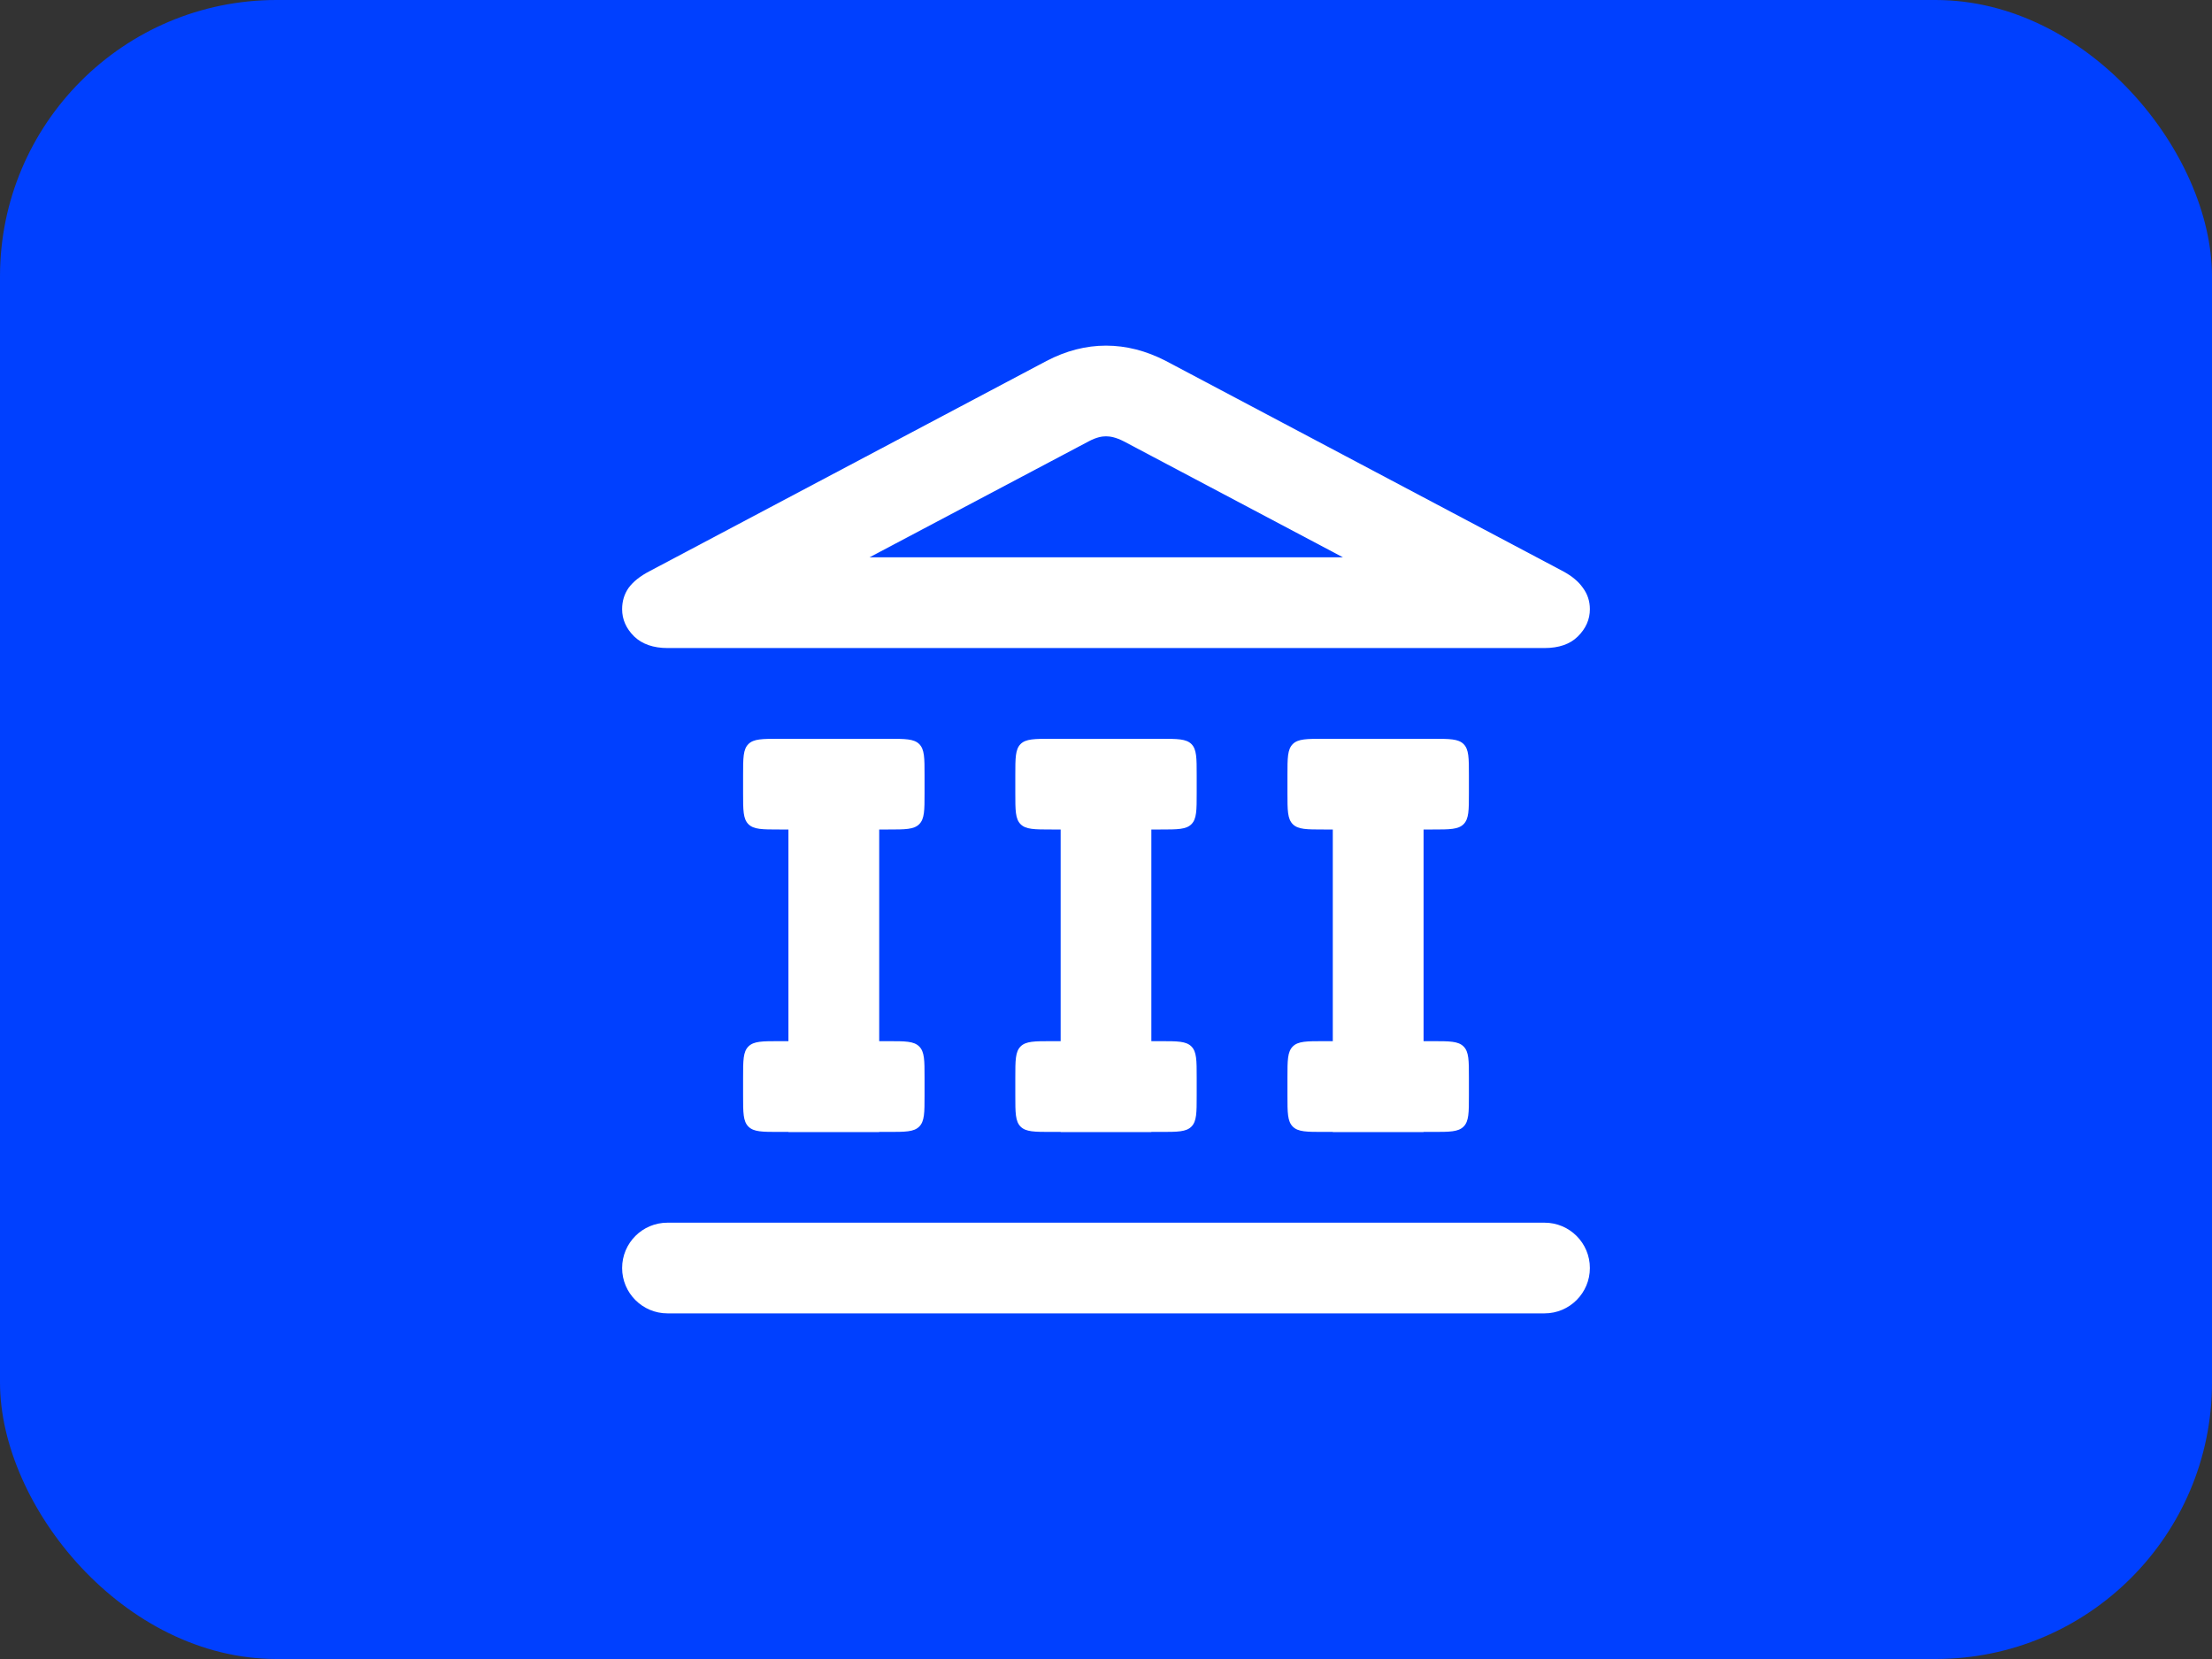
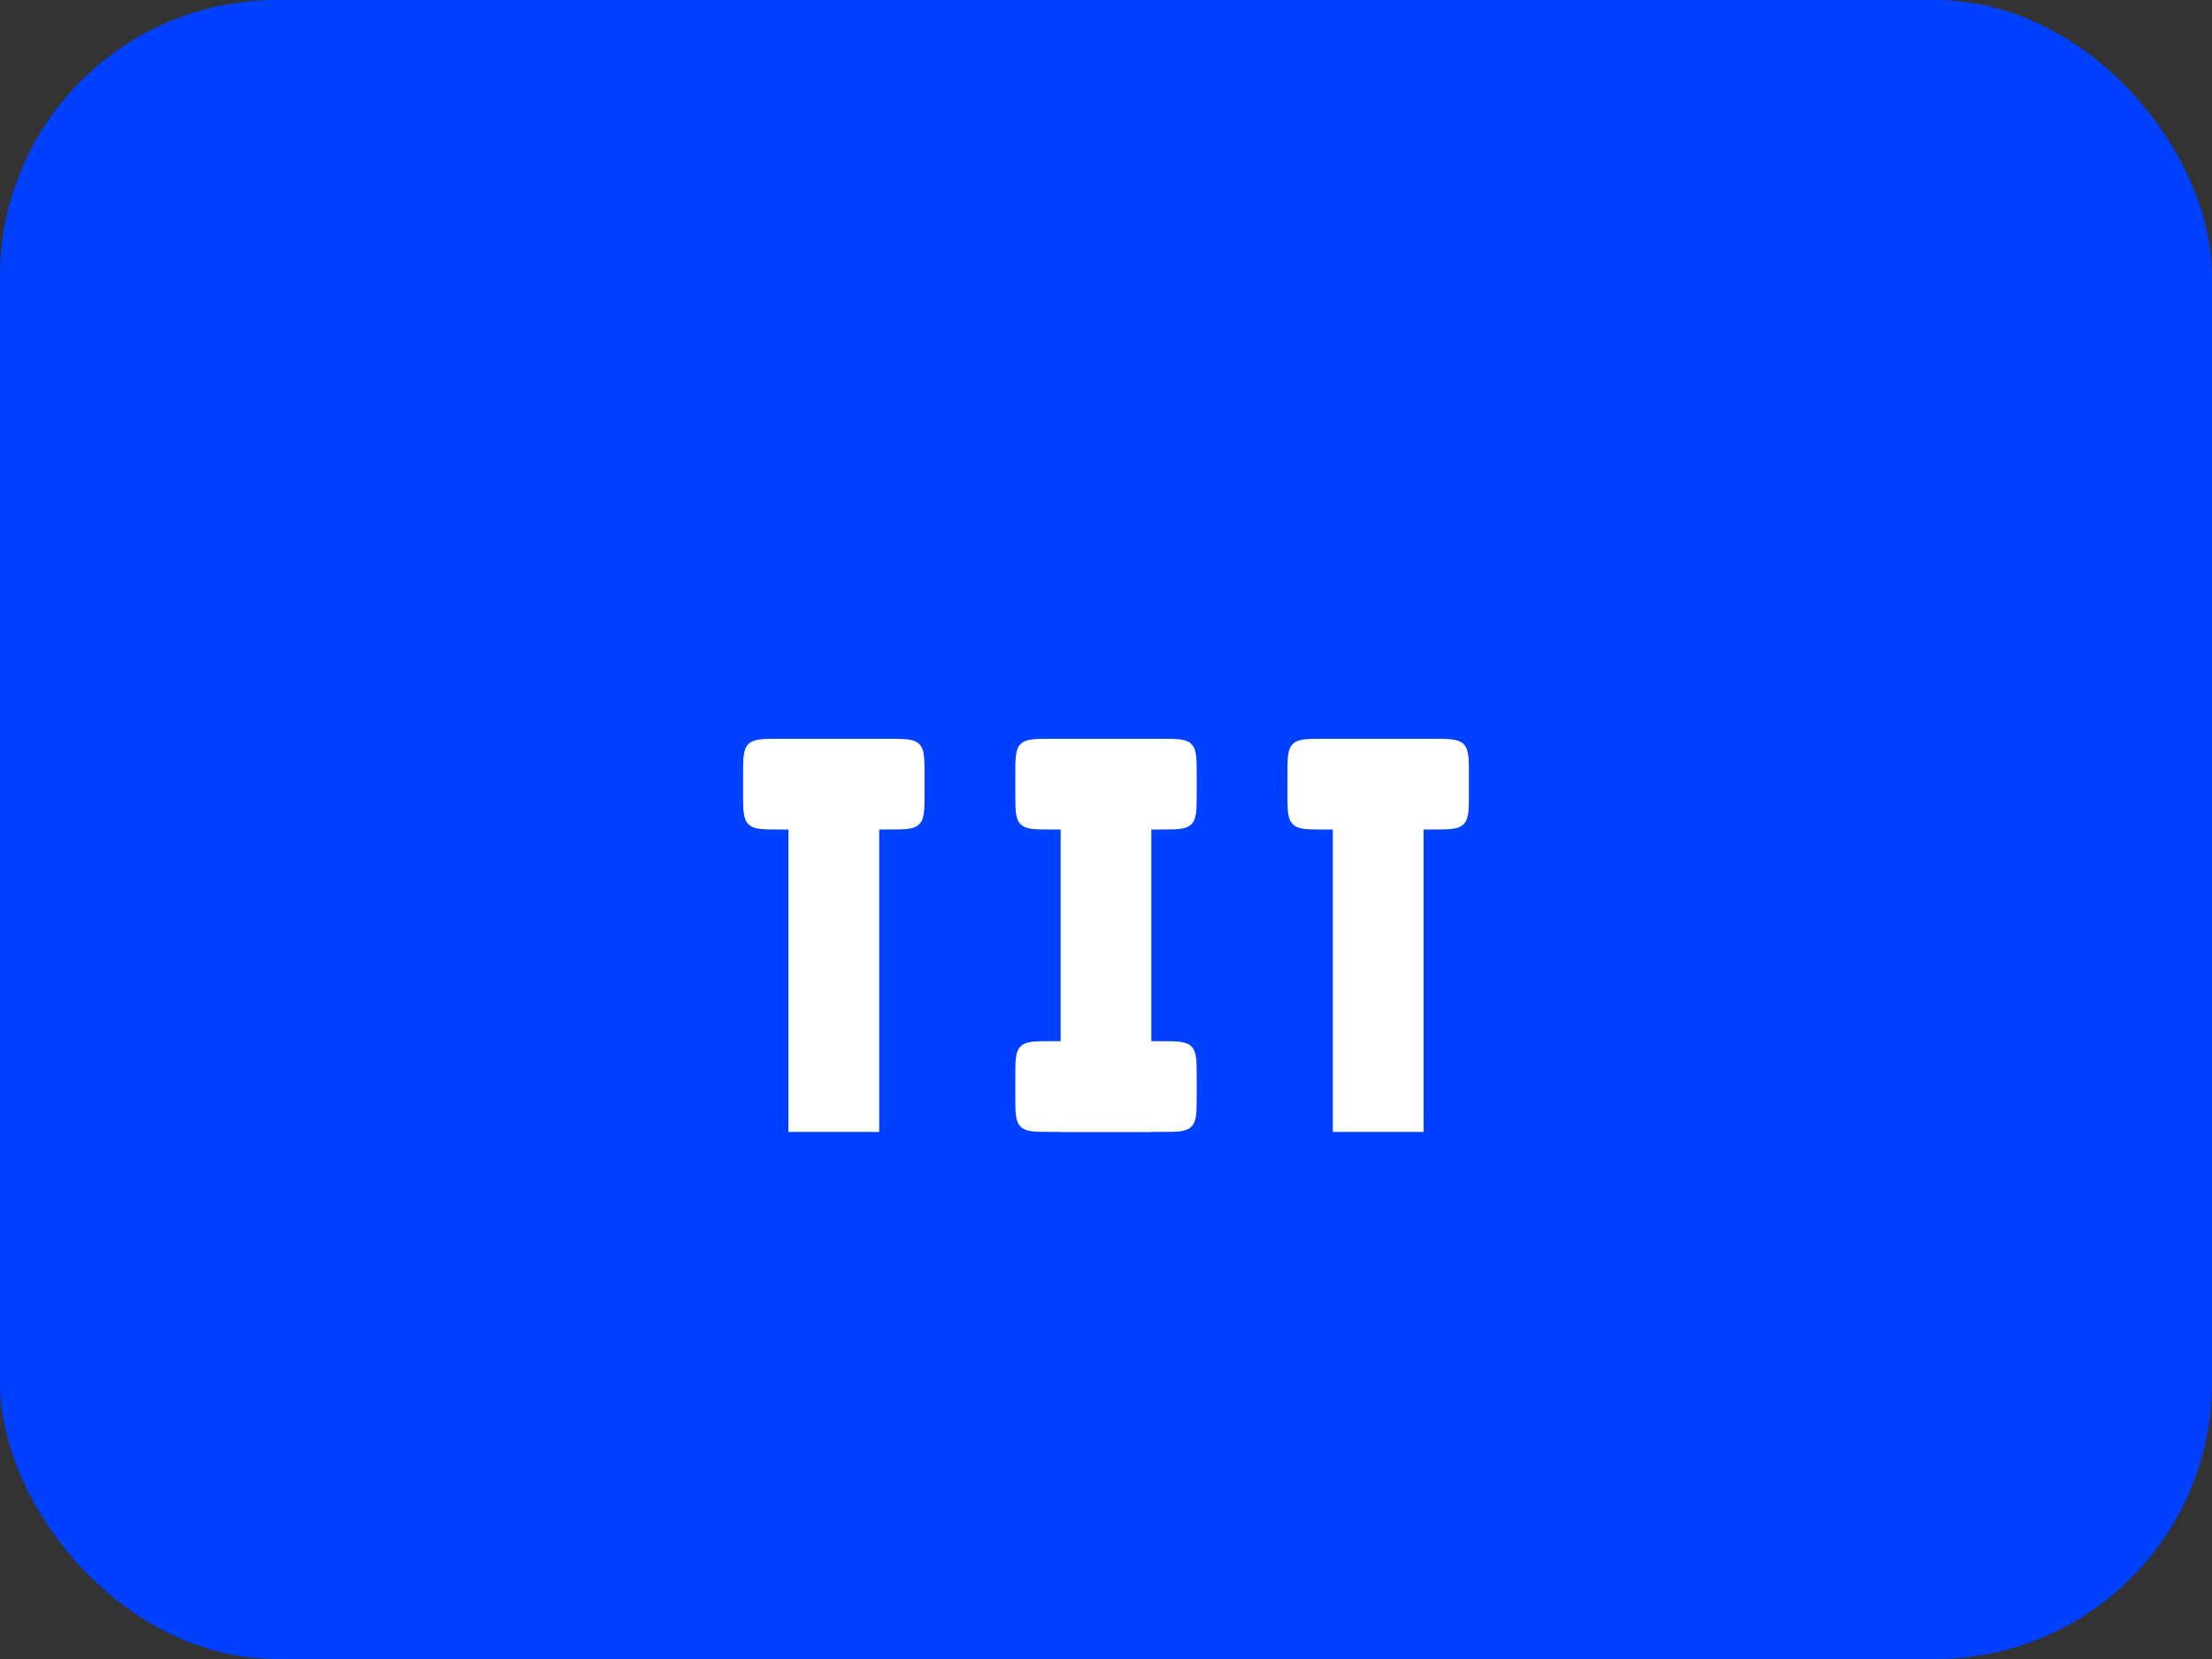
<svg xmlns="http://www.w3.org/2000/svg" width="32" height="24" viewBox="0 0 32 24" fill="none">
  <rect x="0" y="0" width="32" height="24" fill="#333333" stroke="none" />
  <rect width="32" height="24" rx="4" fill="#0040FF" />
-   <path fill-rule="evenodd" clip-rule="evenodd" d="M9.397 8.263C9.262 8.333 9.161 8.413 9.094 8.504C9.031 8.594 9 8.697 9 8.813C9 8.961 9.058 9.093 9.175 9.208C9.291 9.319 9.453 9.375 9.659 9.375H22.341C22.552 9.375 22.713 9.319 22.825 9.208C22.942 9.093 23 8.961 23 8.813C23 8.697 22.966 8.594 22.899 8.504C22.836 8.413 22.74 8.333 22.61 8.263L16.867 5.222C16.581 5.074 16.291 5 16 5C15.709 5 15.422 5.074 15.139 5.222L9.397 8.263ZM12.58 8.062H19.427L16.26 6.386C16.142 6.325 16.059 6.312 16 6.312C15.941 6.312 15.863 6.325 15.751 6.384L12.58 8.062Z" fill="white" />
  <path d="M11.406 10.688H12.719V16.375H11.406V10.688Z" fill="white" />
  <path d="M10.75 11.213C10.75 10.965 10.75 10.841 10.827 10.764C10.904 10.688 11.027 10.688 11.275 10.688H12.85C13.097 10.688 13.221 10.688 13.298 10.764C13.375 10.841 13.375 10.965 13.375 11.213V11.475C13.375 11.722 13.375 11.846 13.298 11.923C13.221 12 13.097 12 12.85 12H11.275C11.027 12 10.904 12 10.827 11.923C10.75 11.846 10.75 11.722 10.75 11.475V11.213Z" fill="white" />
-   <path d="M10.75 15.588C10.75 15.34 10.75 15.216 10.827 15.139C10.904 15.062 11.027 15.062 11.275 15.062H12.85C13.097 15.062 13.221 15.062 13.298 15.139C13.375 15.216 13.375 15.34 13.375 15.588V15.85C13.375 16.097 13.375 16.221 13.298 16.298C13.221 16.375 13.097 16.375 12.85 16.375H11.275C11.027 16.375 10.904 16.375 10.827 16.298C10.75 16.221 10.75 16.097 10.75 15.85V15.588Z" fill="white" />
  <path d="M15.344 10.688H16.656V16.375H15.344V10.688Z" fill="white" />
  <path d="M14.688 11.213C14.688 10.965 14.688 10.841 14.764 10.764C14.841 10.688 14.965 10.688 15.213 10.688H16.788C17.035 10.688 17.159 10.688 17.236 10.764C17.312 10.841 17.312 10.965 17.312 11.213V11.475C17.312 11.722 17.312 11.846 17.236 11.923C17.159 12 17.035 12 16.788 12H15.213C14.965 12 14.841 12 14.764 11.923C14.688 11.846 14.688 11.722 14.688 11.475V11.213Z" fill="white" />
  <path d="M14.688 15.588C14.688 15.34 14.688 15.216 14.764 15.139C14.841 15.062 14.965 15.062 15.213 15.062H16.788C17.035 15.062 17.159 15.062 17.236 15.139C17.312 15.216 17.312 15.34 17.312 15.588V15.85C17.312 16.097 17.312 16.221 17.236 16.298C17.159 16.375 17.035 16.375 16.788 16.375H15.213C14.965 16.375 14.841 16.375 14.764 16.298C14.688 16.221 14.688 16.097 14.688 15.85V15.588Z" fill="white" />
  <path d="M19.281 10.688H20.594V16.375H19.281V10.688Z" fill="white" />
  <path d="M18.625 11.213C18.625 10.965 18.625 10.841 18.702 10.764C18.779 10.688 18.903 10.688 19.15 10.688H20.725C20.972 10.688 21.096 10.688 21.173 10.764C21.25 10.841 21.25 10.965 21.25 11.213V11.475C21.25 11.722 21.25 11.846 21.173 11.923C21.096 12 20.972 12 20.725 12H19.15C18.903 12 18.779 12 18.702 11.923C18.625 11.846 18.625 11.722 18.625 11.475V11.213Z" fill="white" />
-   <path d="M18.625 15.588C18.625 15.34 18.625 15.216 18.702 15.139C18.779 15.062 18.903 15.062 19.15 15.062H20.725C20.972 15.062 21.096 15.062 21.173 15.139C21.25 15.216 21.25 15.34 21.25 15.588V15.85C21.25 16.097 21.25 16.221 21.173 16.298C21.096 16.375 20.972 16.375 20.725 16.375H19.15C18.903 16.375 18.779 16.375 18.702 16.298C18.625 16.221 18.625 16.097 18.625 15.85V15.588Z" fill="white" />
-   <path d="M9 18.344C9 17.981 9.294 17.688 9.656 17.688H22.344C22.706 17.688 23 17.981 23 18.344C23 18.706 22.706 19 22.344 19H9.656C9.294 19 9 18.706 9 18.344Z" fill="white" />
</svg>